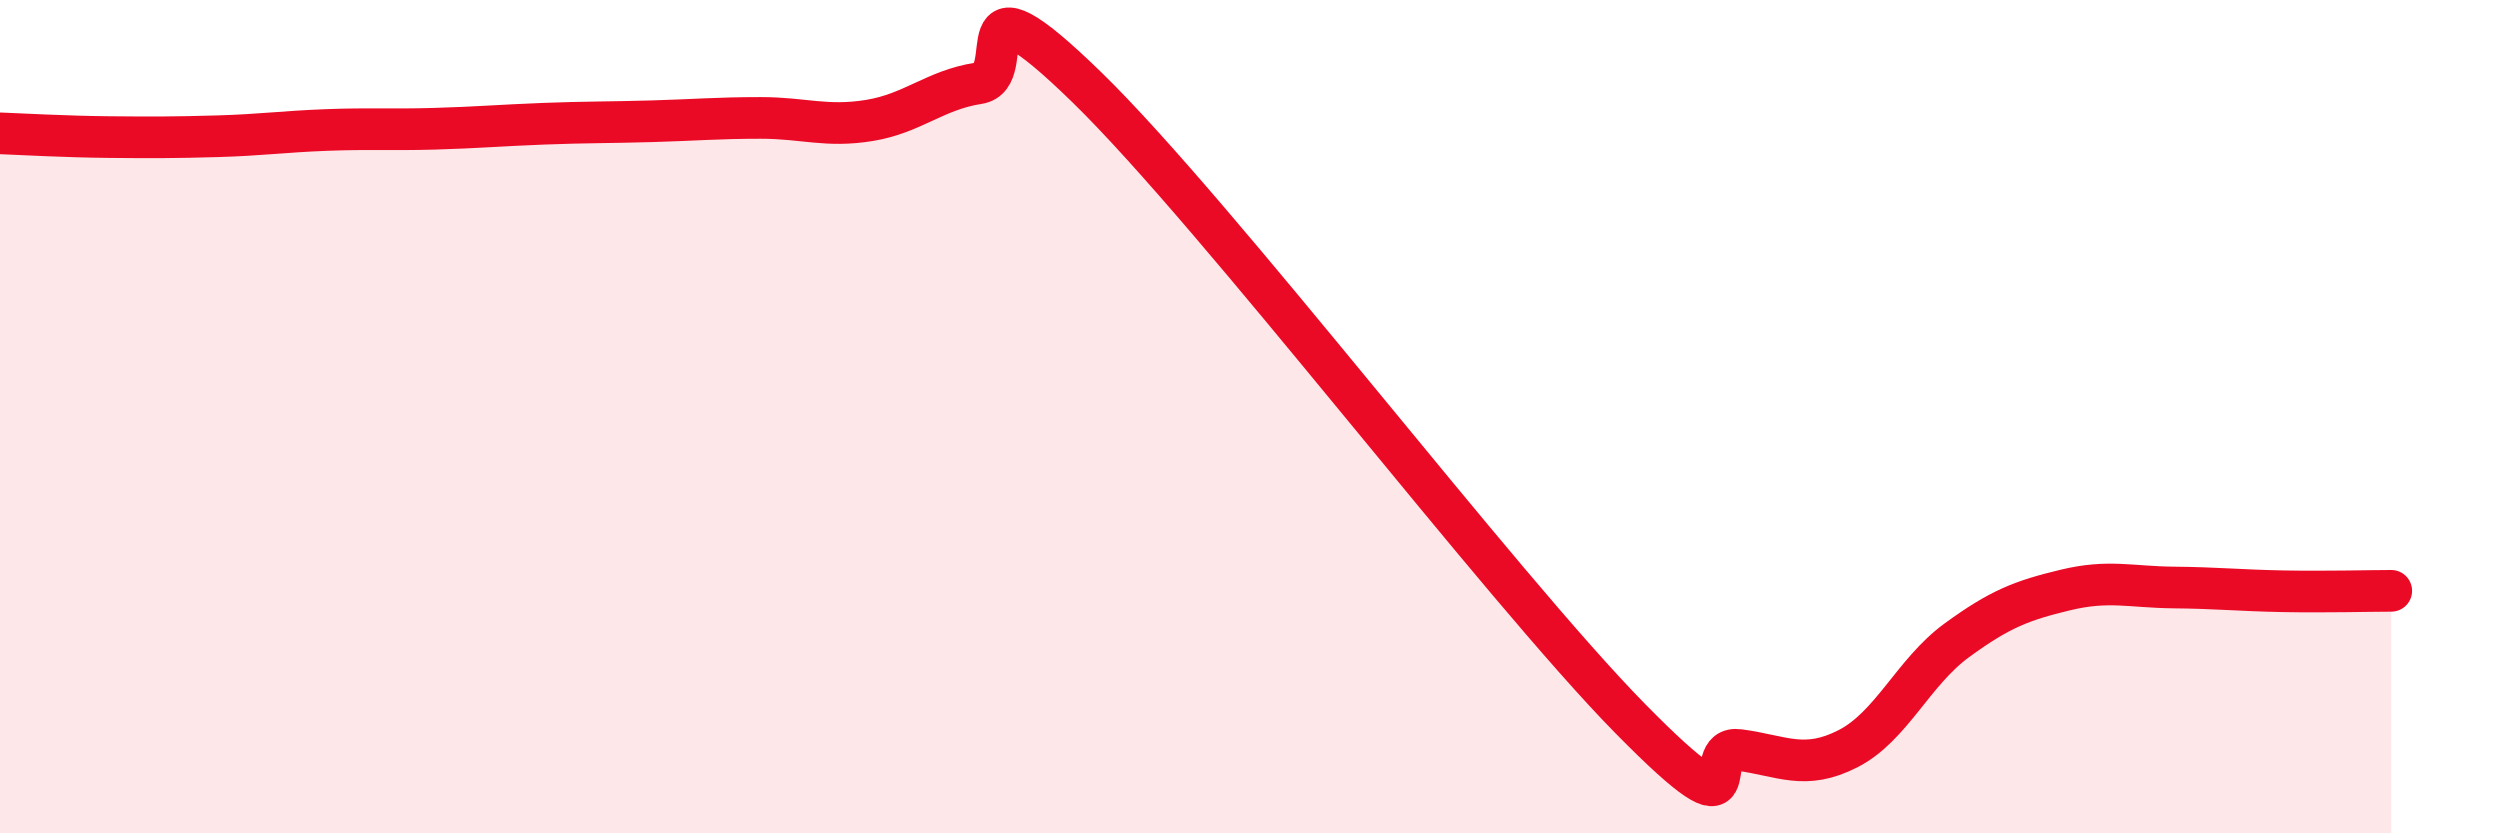
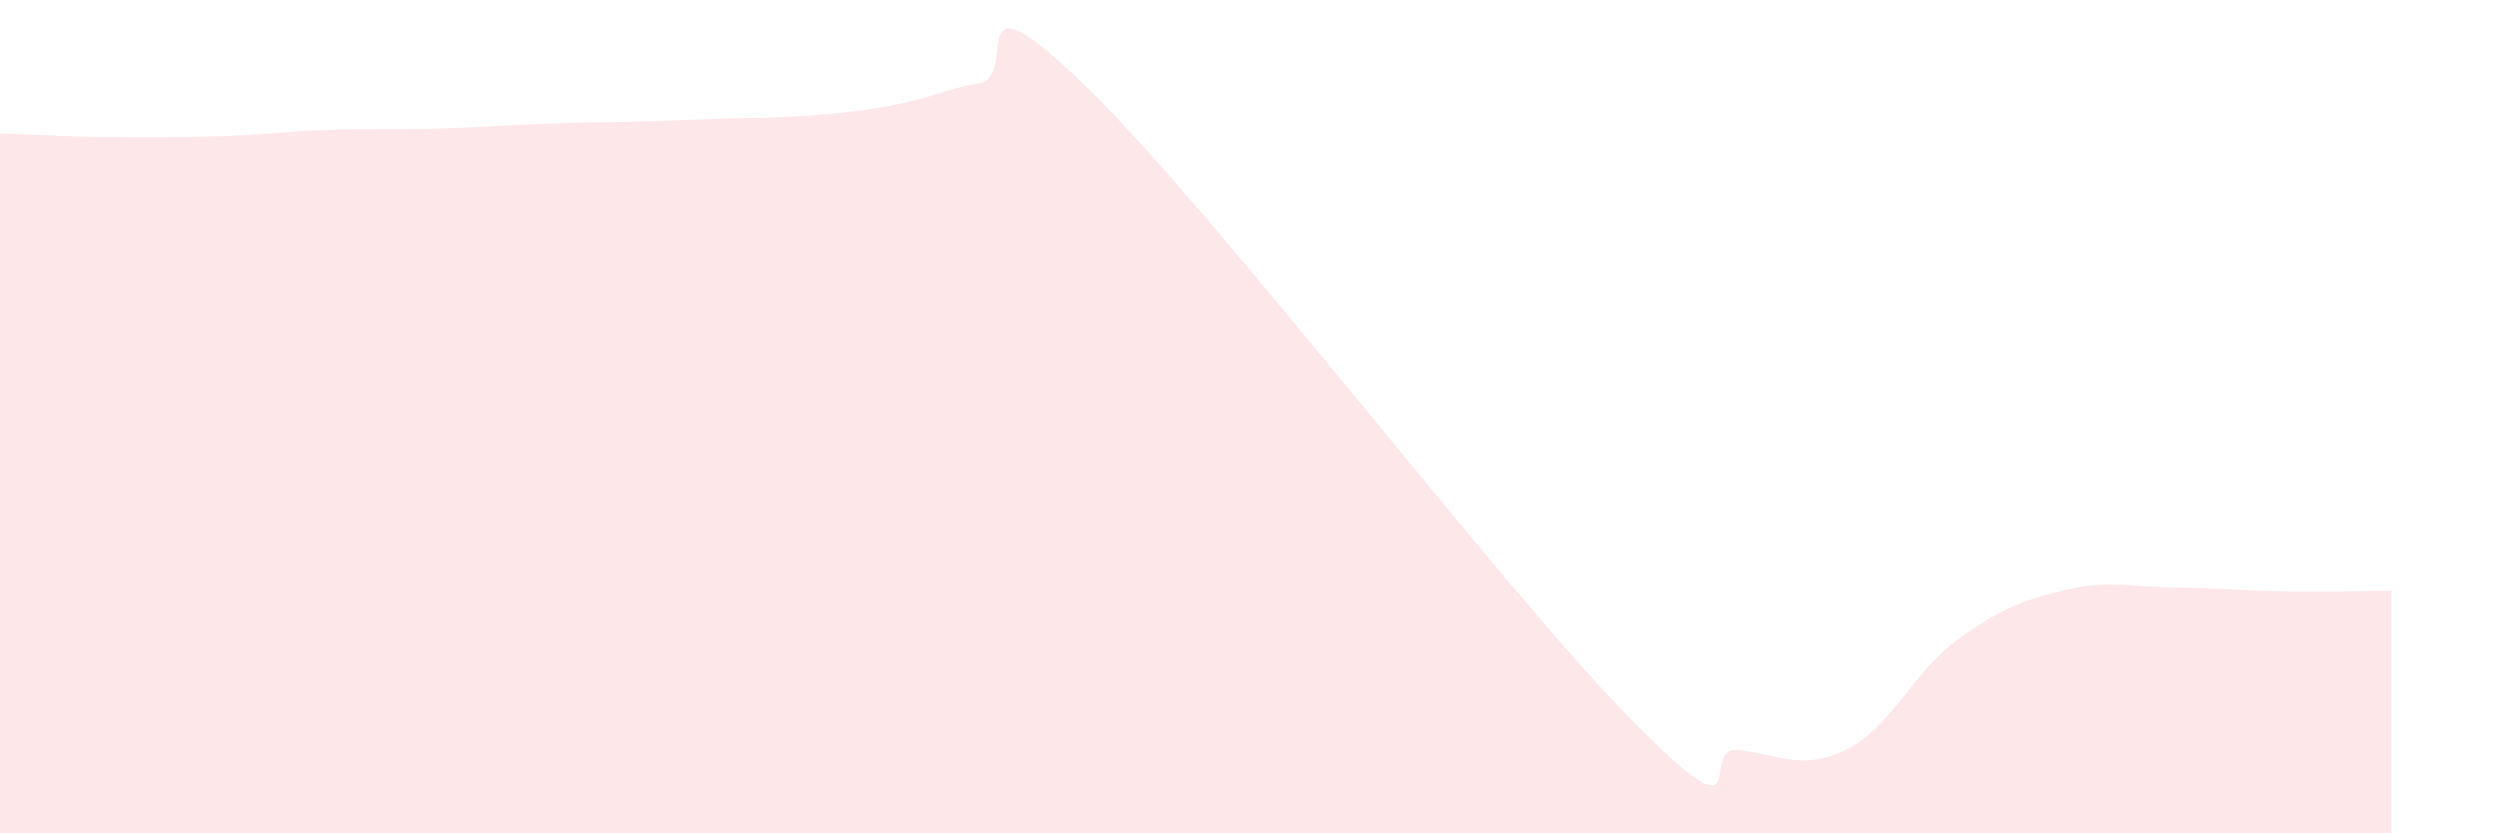
<svg xmlns="http://www.w3.org/2000/svg" width="60" height="20" viewBox="0 0 60 20">
-   <path d="M 0,3.2 C 0.52,3.22 1.57,3.28 2.61,3.29 C 3.65,3.3 4.18,3.3 5.22,3.27 C 6.26,3.24 6.79,3.16 7.83,3.12 C 8.87,3.08 9.39,3.12 10.43,3.09 C 11.47,3.06 12,3.01 13.04,2.97 C 14.08,2.93 14.61,2.94 15.65,2.91 C 16.69,2.88 17.22,2.83 18.26,2.83 C 19.3,2.83 19.83,3.06 20.87,2.89 C 21.91,2.72 22.44,2.16 23.48,2 C 24.52,1.84 22.96,-0.95 26.09,2.1 C 29.22,5.15 36,14.07 39.13,17.25 C 42.26,20.43 40.7,17.86 41.74,18 C 42.78,18.14 43.31,18.5 44.35,17.97 C 45.39,17.44 45.92,16.13 46.96,15.37 C 48,14.61 48.53,14.41 49.57,14.16 C 50.61,13.91 51.13,14.09 52.17,14.1 C 53.21,14.11 53.74,14.17 54.78,14.19 C 55.82,14.21 56.87,14.18 57.39,14.18L57.39 20L0 20Z" fill="#EB0A25" opacity="0.1" stroke-linecap="round" stroke-linejoin="round" />
-   <path d="M 0,3.2 C 0.52,3.22 1.57,3.28 2.61,3.29 C 3.65,3.3 4.18,3.3 5.22,3.27 C 6.26,3.24 6.79,3.16 7.83,3.12 C 8.87,3.08 9.39,3.12 10.43,3.09 C 11.47,3.06 12,3.01 13.04,2.97 C 14.08,2.93 14.61,2.94 15.65,2.91 C 16.69,2.88 17.22,2.83 18.26,2.83 C 19.3,2.83 19.83,3.06 20.87,2.89 C 21.91,2.72 22.44,2.16 23.48,2 C 24.52,1.84 22.96,-0.95 26.09,2.1 C 29.22,5.15 36,14.07 39.13,17.25 C 42.26,20.43 40.7,17.86 41.74,18 C 42.78,18.14 43.31,18.5 44.35,17.97 C 45.39,17.44 45.92,16.13 46.96,15.37 C 48,14.61 48.53,14.41 49.57,14.16 C 50.61,13.91 51.13,14.09 52.17,14.1 C 53.21,14.11 53.74,14.17 54.78,14.19 C 55.82,14.21 56.87,14.18 57.39,14.18" stroke="#EB0A25" stroke-width="1" fill="none" stroke-linecap="round" stroke-linejoin="round" />
+   <path d="M 0,3.2 C 0.52,3.22 1.57,3.28 2.61,3.29 C 3.65,3.3 4.18,3.3 5.22,3.27 C 6.26,3.24 6.79,3.16 7.83,3.12 C 8.87,3.08 9.39,3.12 10.43,3.09 C 11.47,3.06 12,3.01 13.04,2.97 C 14.08,2.93 14.61,2.94 15.65,2.91 C 16.69,2.88 17.22,2.83 18.26,2.83 C 21.91,2.72 22.44,2.16 23.48,2 C 24.52,1.84 22.96,-0.95 26.09,2.1 C 29.22,5.15 36,14.07 39.13,17.25 C 42.26,20.43 40.7,17.86 41.74,18 C 42.78,18.14 43.31,18.5 44.35,17.97 C 45.39,17.44 45.92,16.13 46.96,15.37 C 48,14.61 48.53,14.41 49.57,14.16 C 50.61,13.91 51.13,14.09 52.17,14.1 C 53.21,14.11 53.74,14.17 54.78,14.19 C 55.82,14.21 56.87,14.18 57.39,14.18L57.39 20L0 20Z" fill="#EB0A25" opacity="0.1" stroke-linecap="round" stroke-linejoin="round" />
</svg>